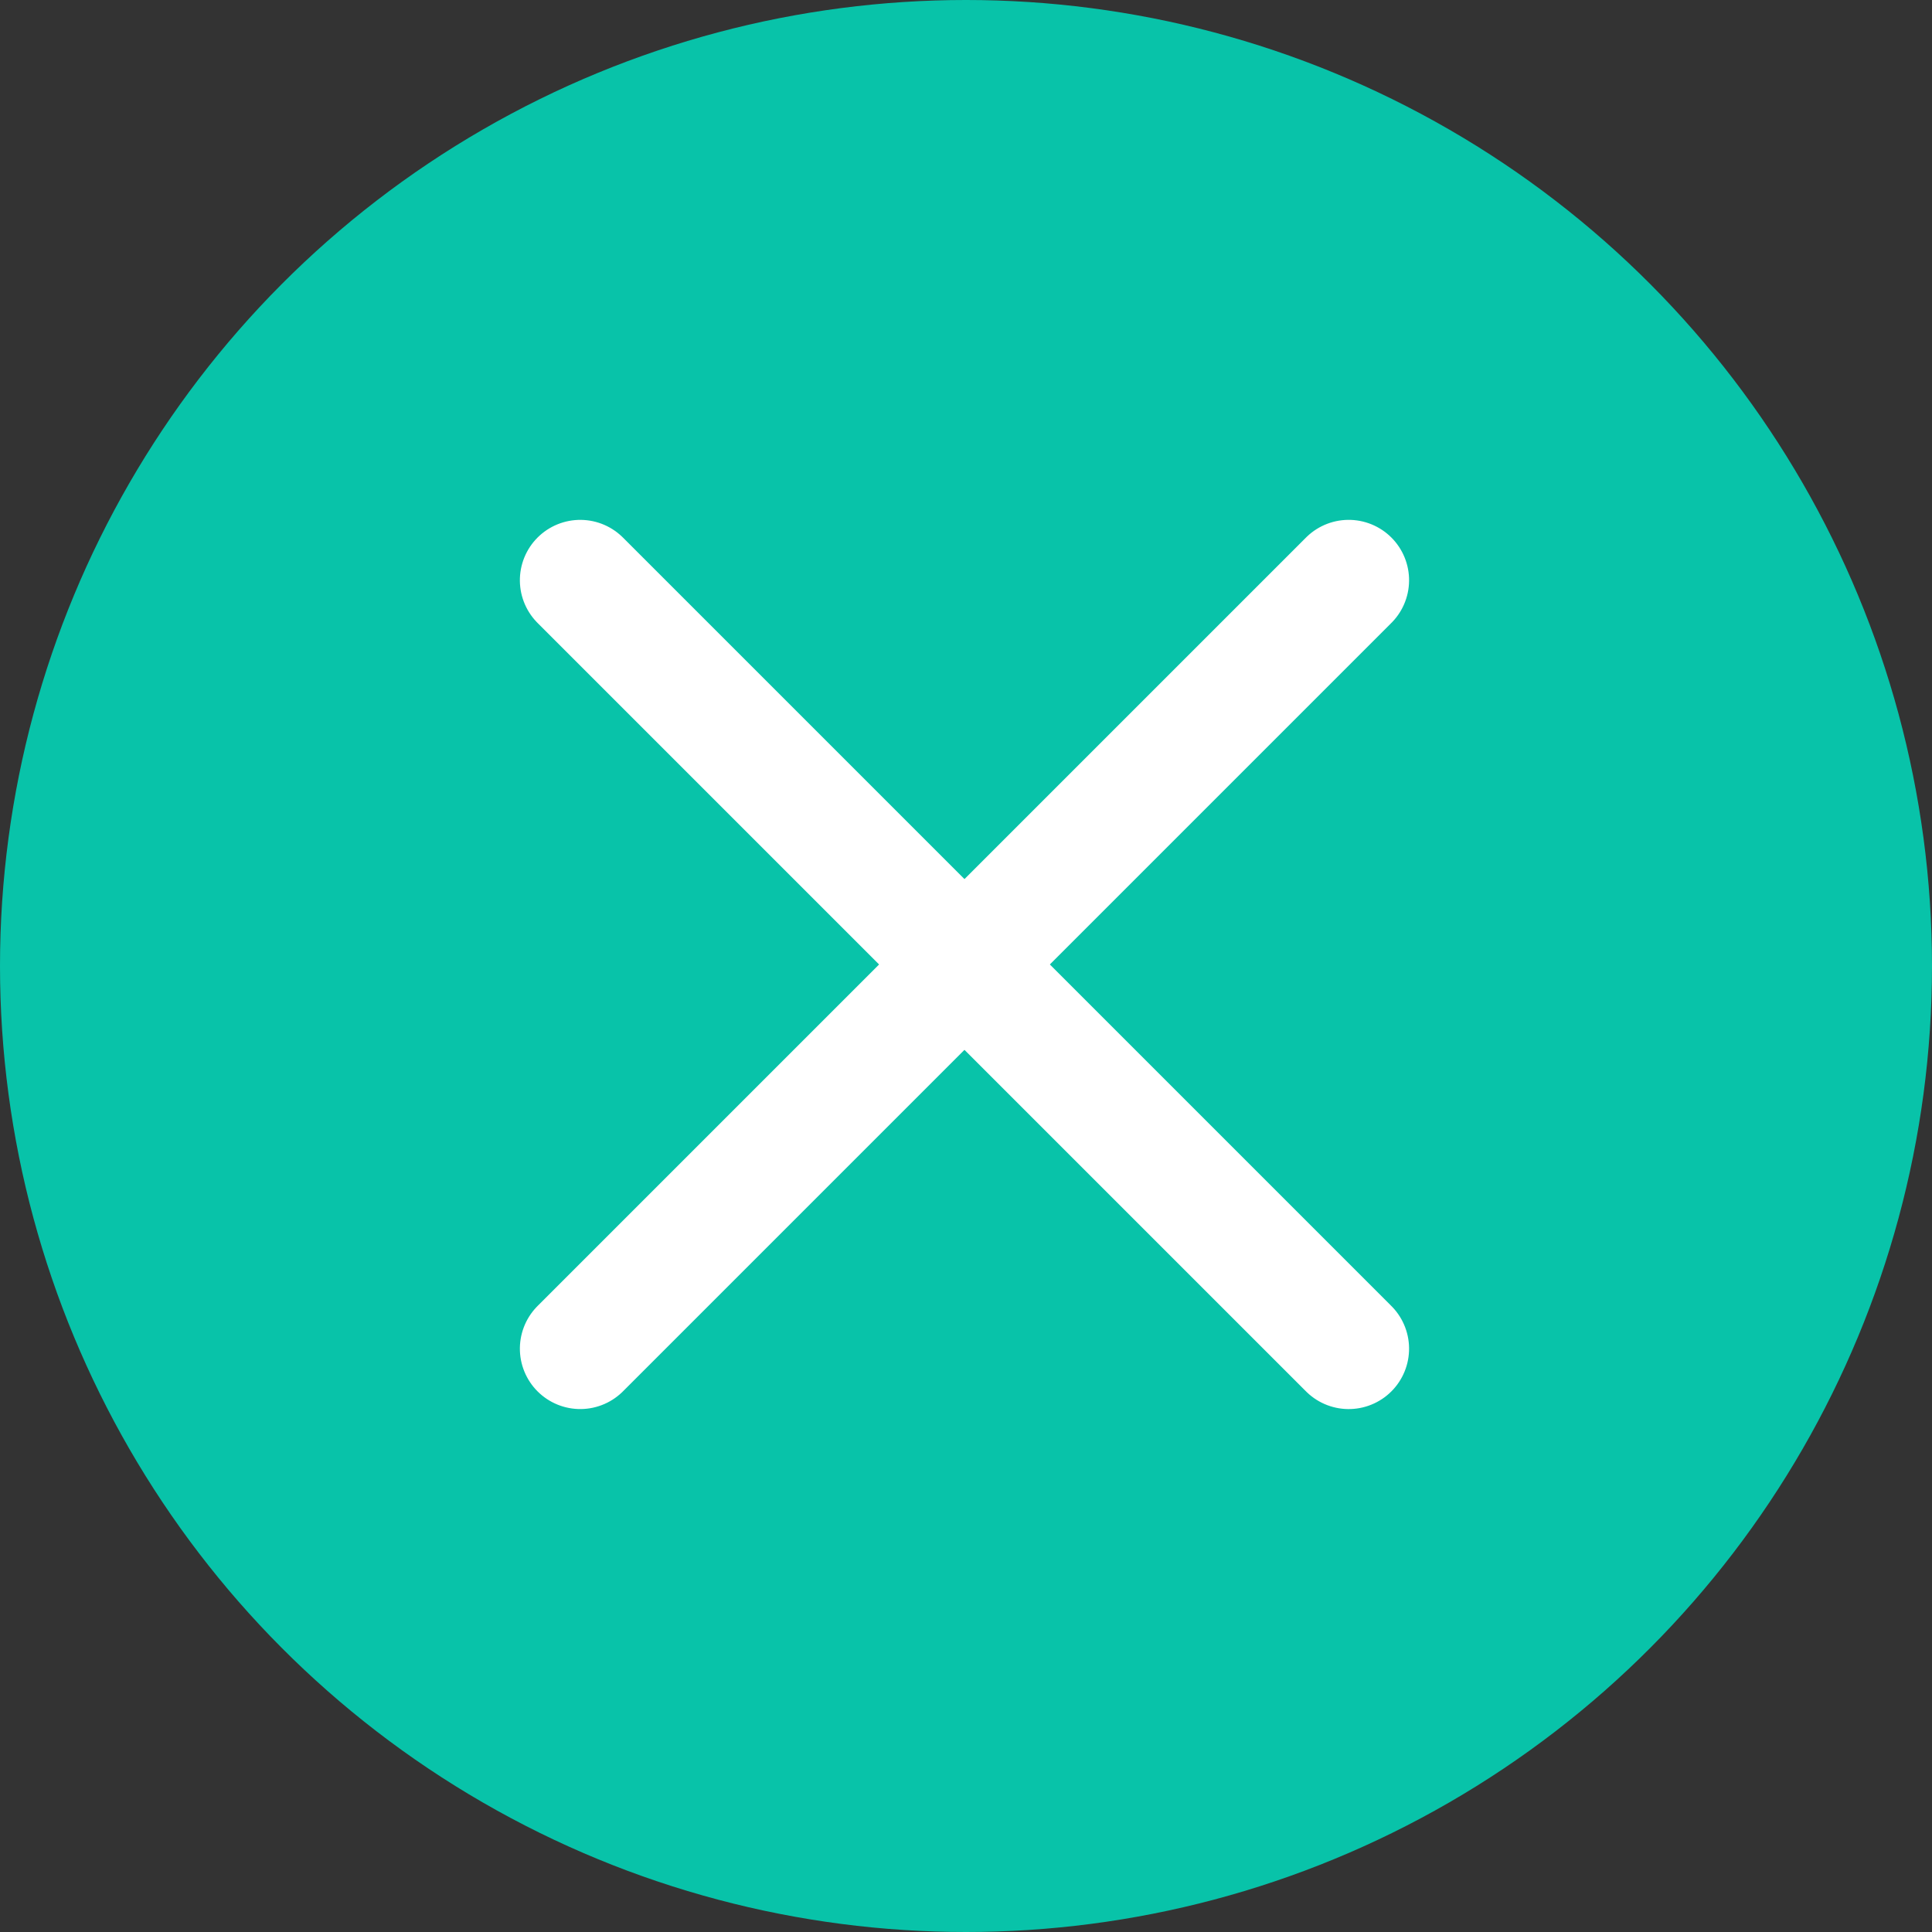
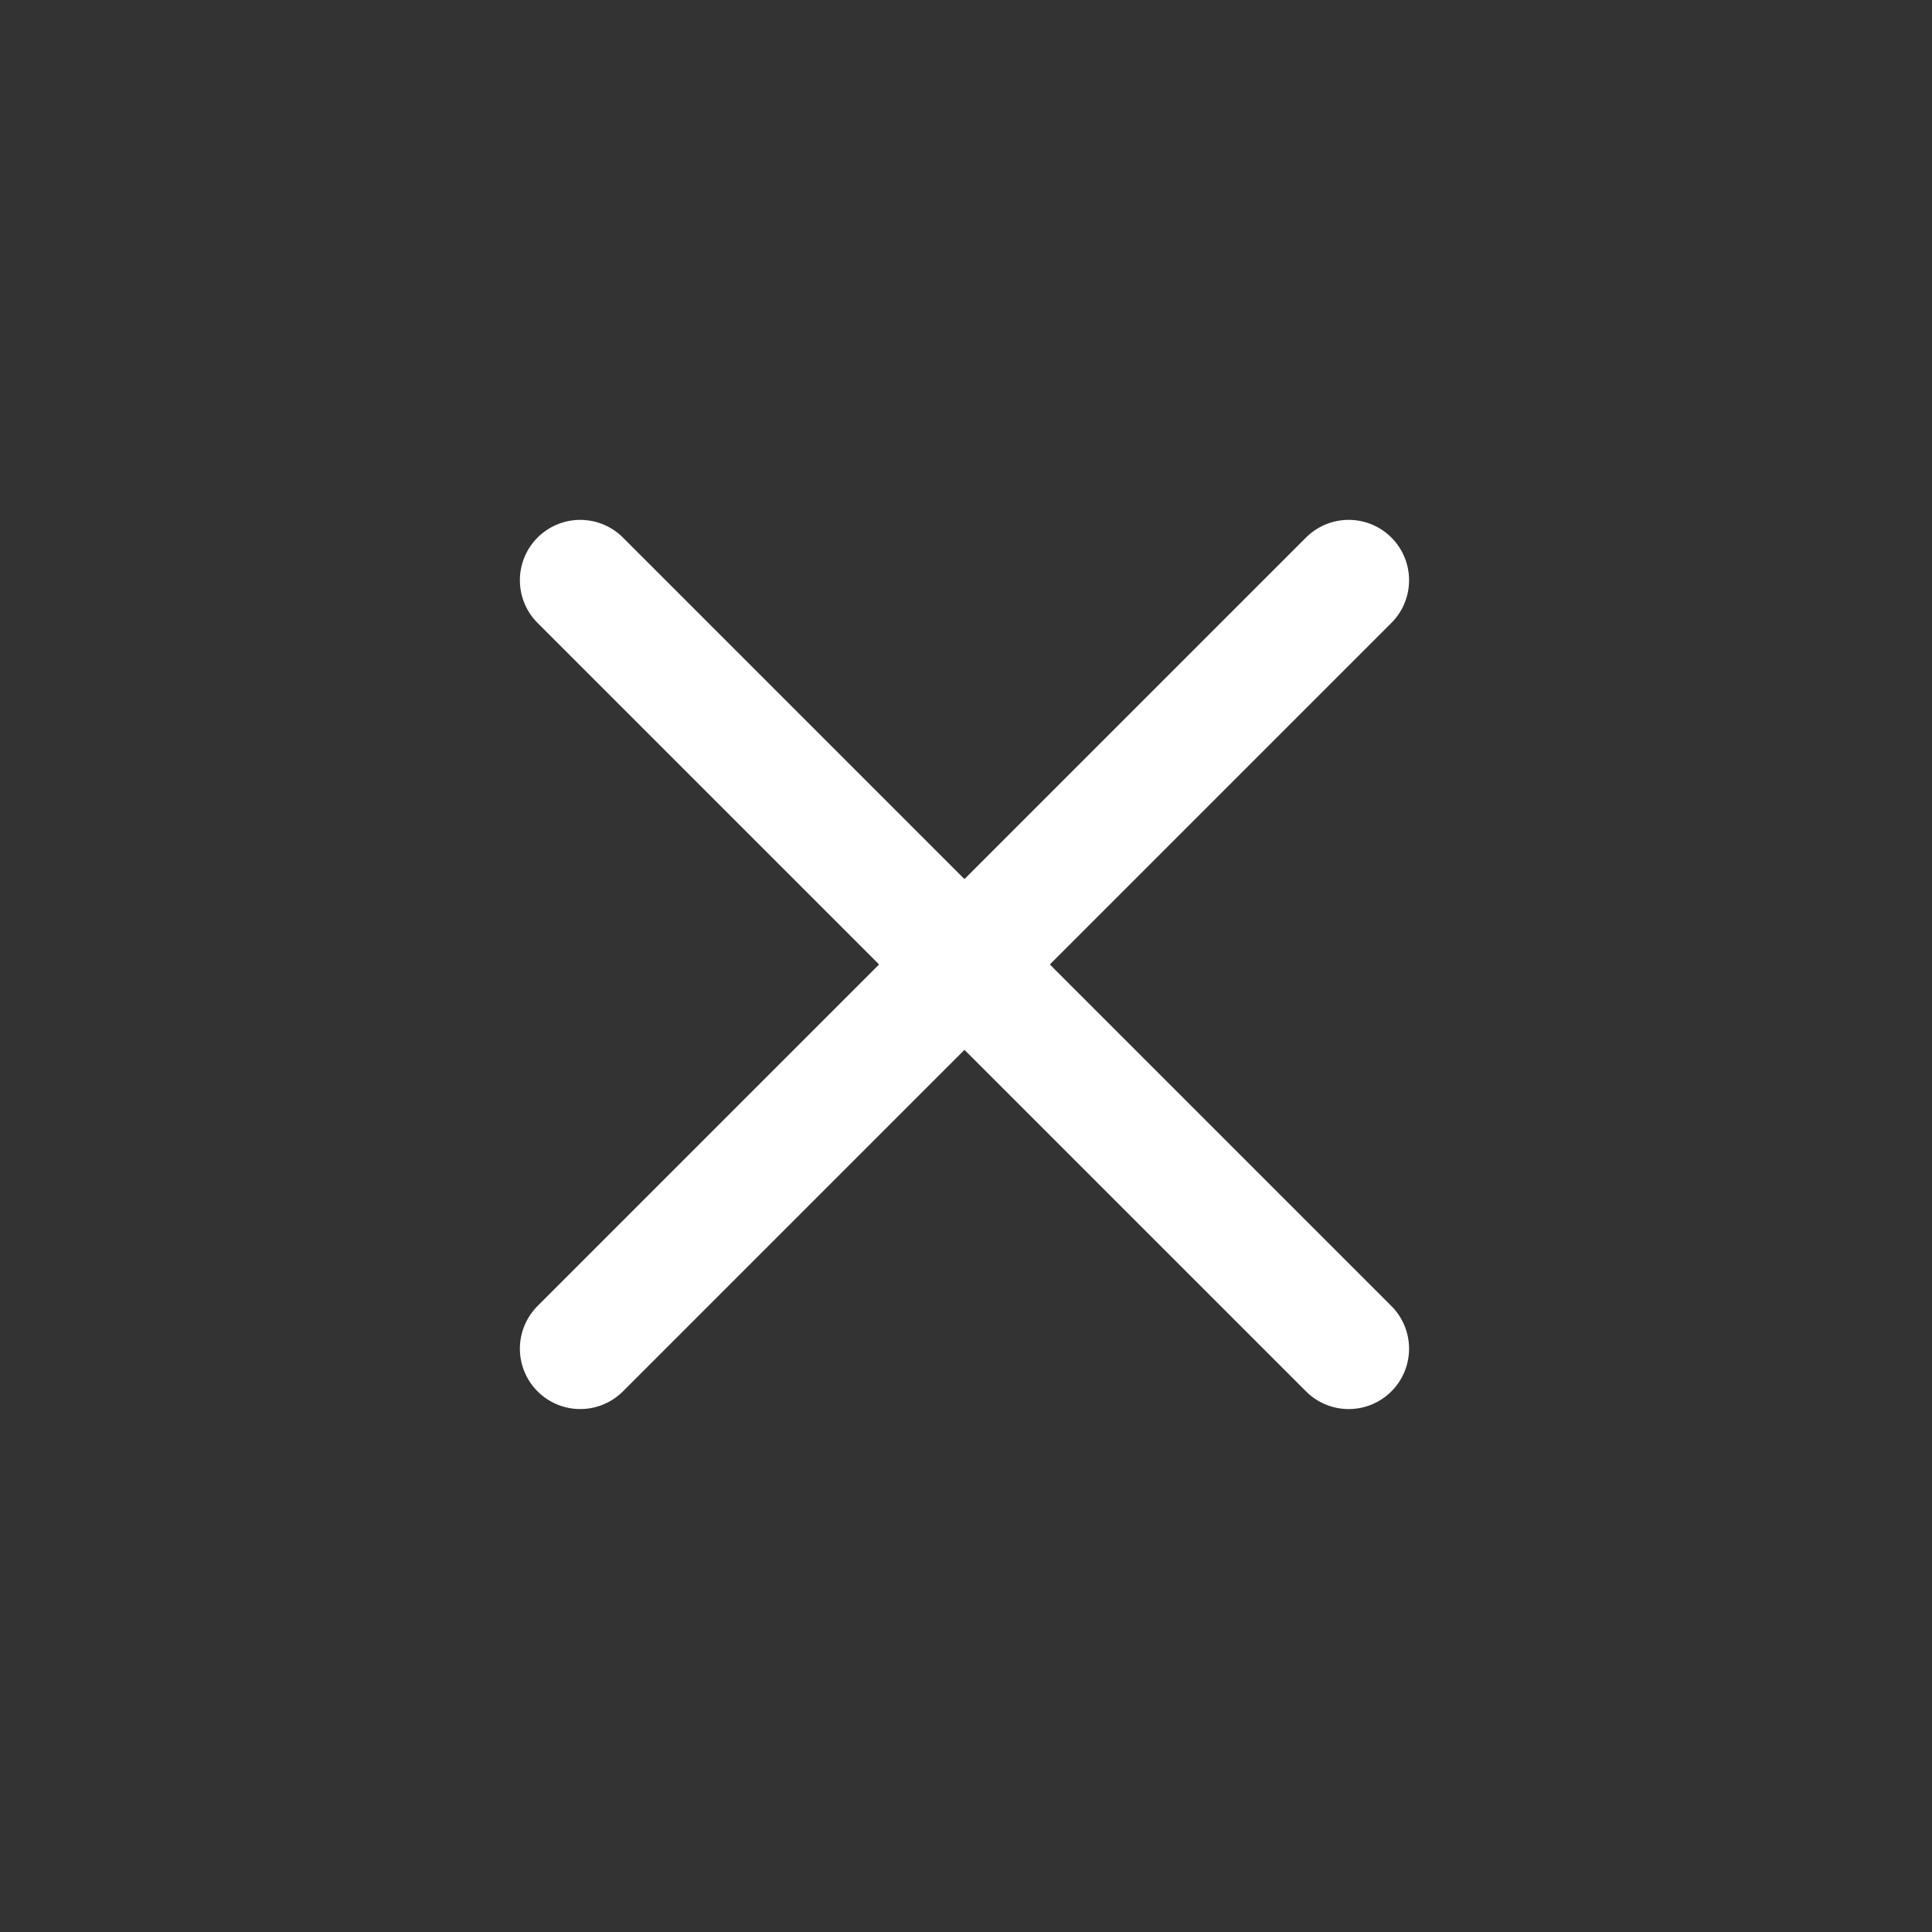
<svg xmlns="http://www.w3.org/2000/svg" width="80" height="80">
  <rect width="100%" height="100%" fill="#333333" stroke="none" />
  <g id="Group_446" data-name="Group 446" transform="translate(-913 -4326)">
-     <circle id="Ellipse_51" data-name="Ellipse 51" cx="40" cy="40" r="40" transform="translate(913 4326)" fill="#08c3a9" />
    <g id="Group_443" data-name="Group 443" transform="translate(937.027 4350.026)" style="isolation:isolate" fill="none" stroke="#fff" stroke-linecap="round" stroke-width="5">
      <path id="Path_1287" data-name="Path 1287" d="M0 0h45" transform="rotate(-45 38.41 15.91)" />
      <path id="Path_1288" data-name="Path 1288" d="M0 0h45" transform="rotate(45 -.001 0)" />
    </g>
  </g>
</svg>